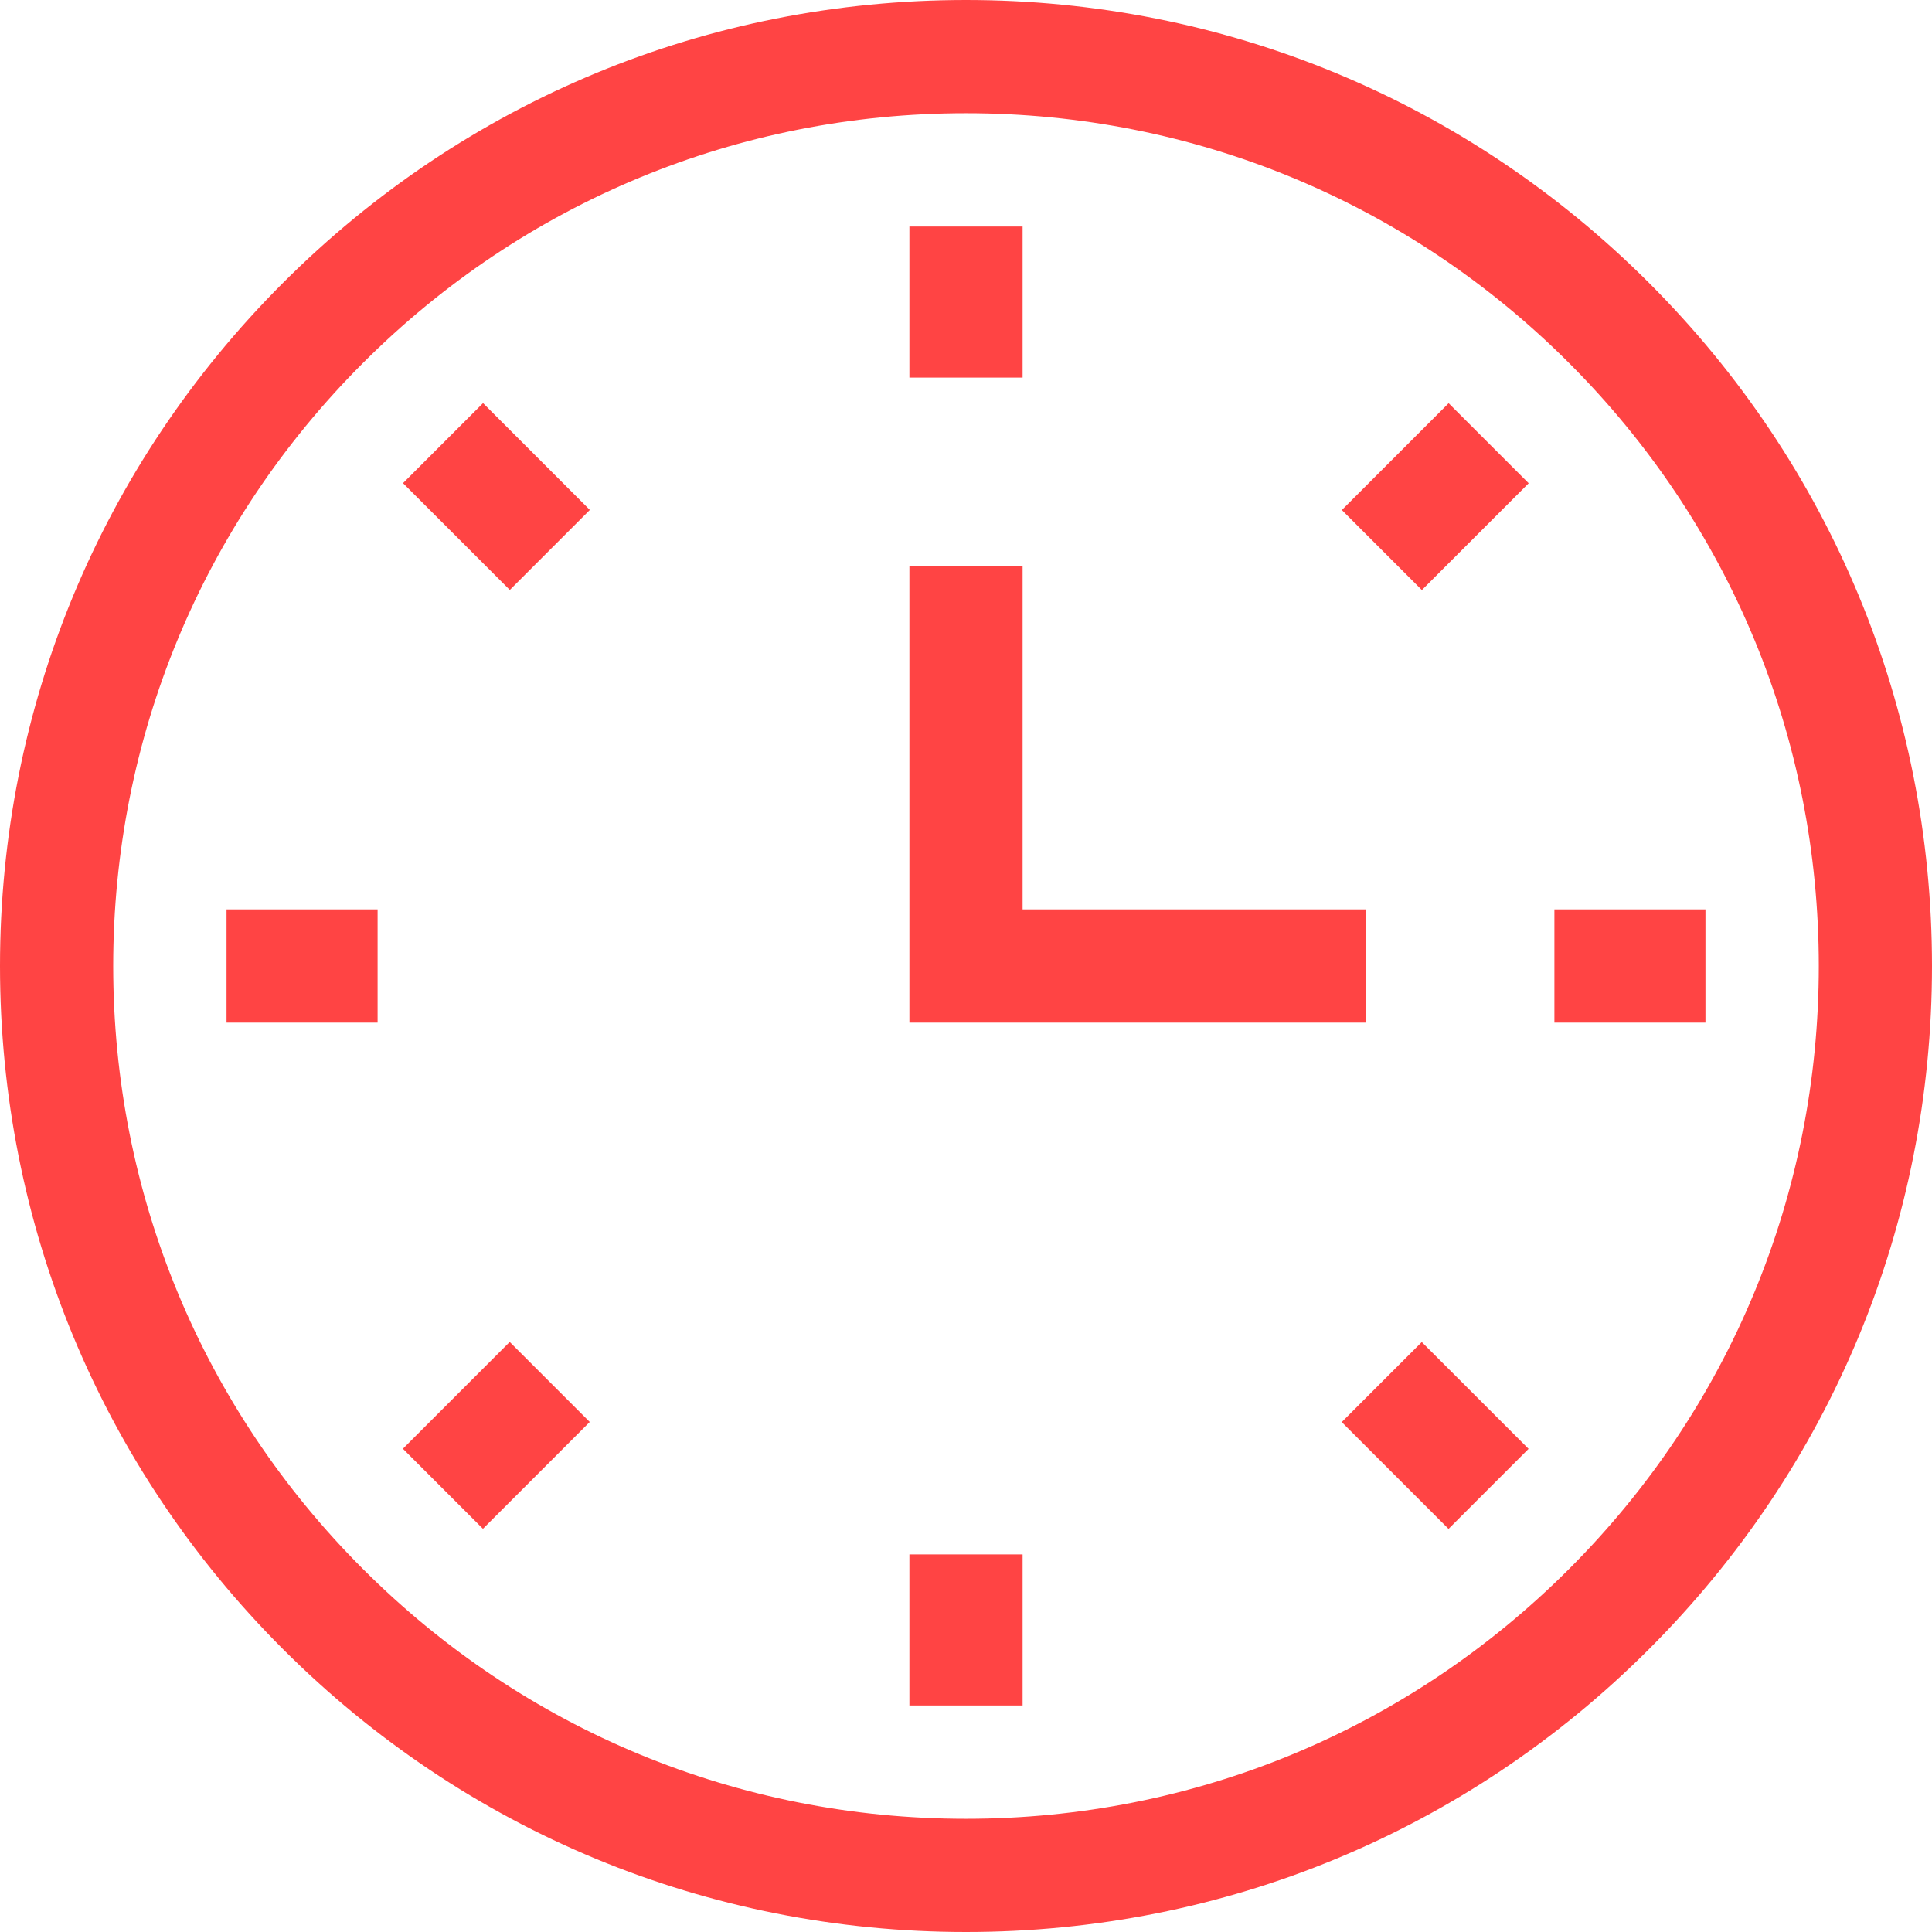
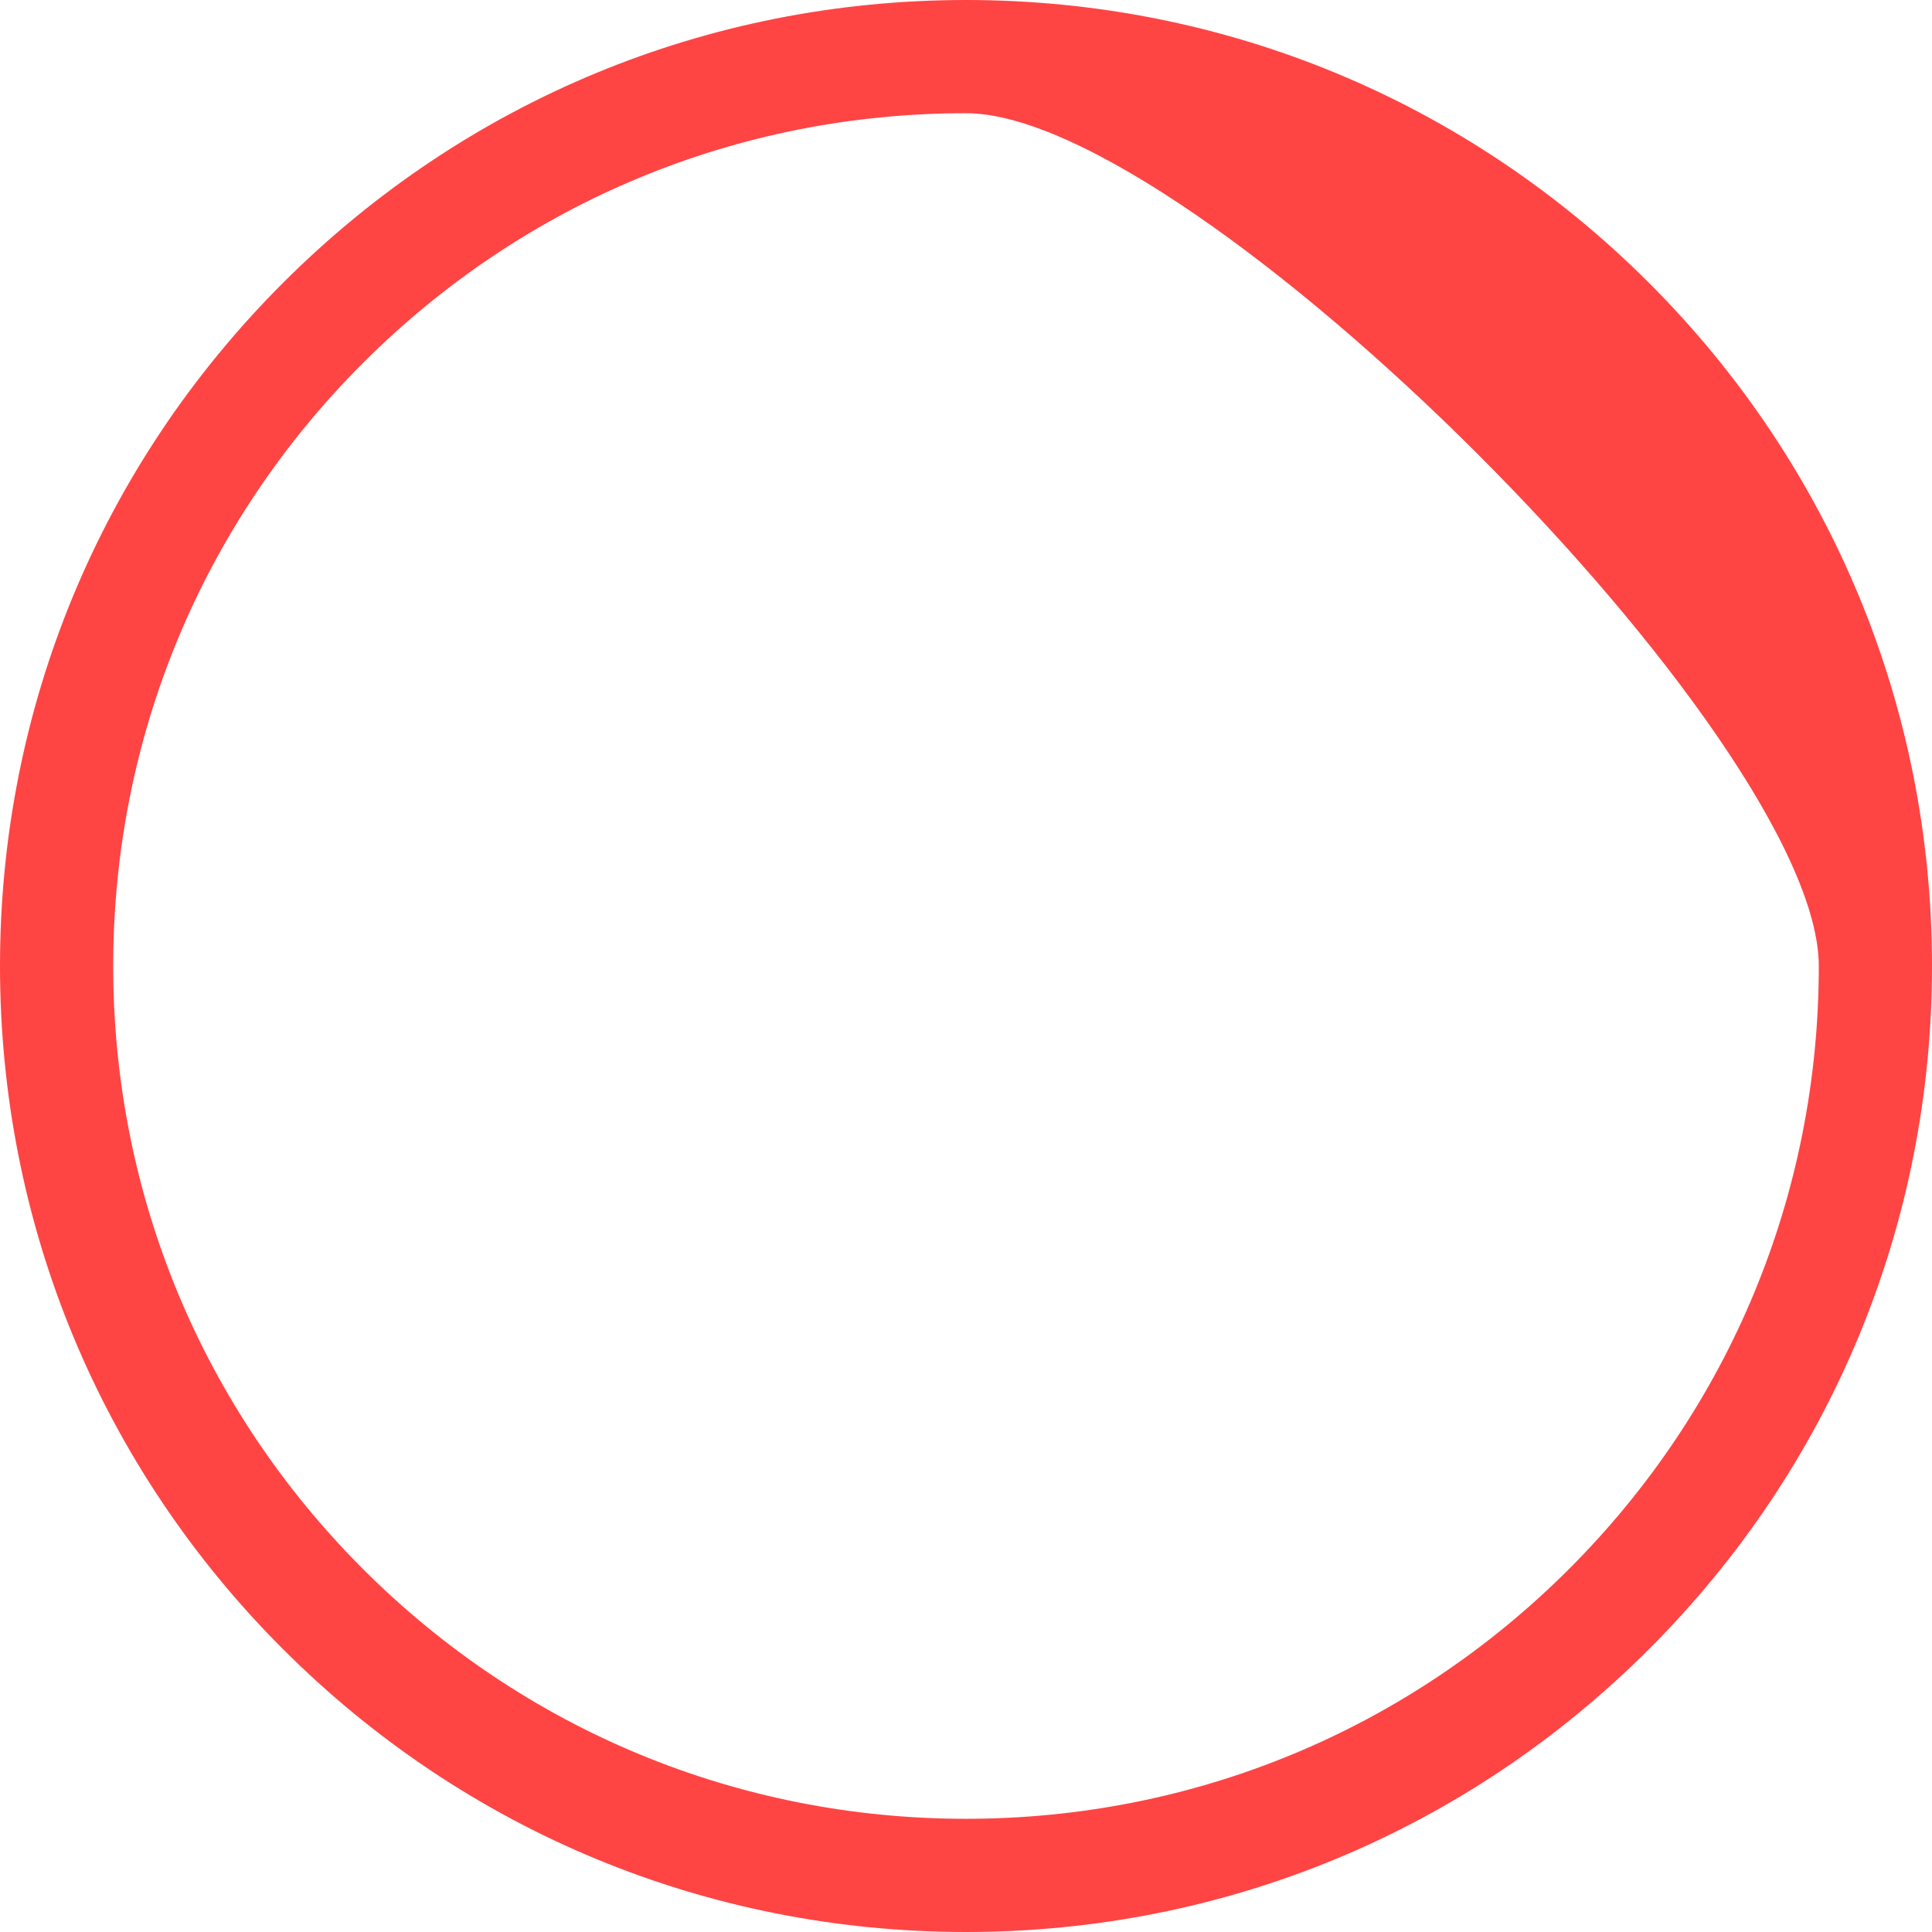
<svg xmlns="http://www.w3.org/2000/svg" fill="#f44" height="512" width="512">
-   <path d="M256 512c-68.38 0-132.667-26.629-181.02-74.98C26.629 388.667 0 324.38 0 256S26.629 123.333 74.98 74.98C123.333 26.629 187.62 0 256 0s132.667 26.629 181.02 74.98C485.371 123.333 512 187.62 512 256s-26.629 132.667-74.98 181.02C388.667 485.371 324.38 512 256 512zm0-482c-60.367 0-117.12 23.508-159.806 66.194S30 195.633 30 256s23.508 117.12 66.194 159.806S195.633 482 256 482s117.12-23.508 159.806-66.194S482 316.367 482 256s-23.508-117.12-66.194-159.806S316.367 30 256 30z" />
-   <path d="M241 60.036h30v40.032h-30zM355.603 135.159l28.302-28.303 21.21 21.21-28.302 28.303zM411.932 241h40.032v30h-40.032zM355.576 376.868l21.21-21.21 28.303 28.302-21.21 21.21zM241 411.932h30v40.032h-30zM106.775 383.934l28.302-28.303 21.21 21.21-28.302 28.303zM60.036 241h40.032v30H60.036zM106.801 128.04l21.21-21.21 28.303 28.302-21.21 21.21zM361.892 271H241V150.108h30V241h90.892z" />
+   <path d="M256 512c-68.38 0-132.667-26.629-181.02-74.98C26.629 388.667 0 324.38 0 256S26.629 123.333 74.98 74.98C123.333 26.629 187.62 0 256 0s132.667 26.629 181.02 74.98C485.371 123.333 512 187.62 512 256s-26.629 132.667-74.98 181.02C388.667 485.371 324.38 512 256 512zm0-482c-60.367 0-117.12 23.508-159.806 66.194S30 195.633 30 256s23.508 117.12 66.194 159.806S195.633 482 256 482s117.12-23.508 159.806-66.194S482 316.367 482 256S316.367 30 256 30z" />
</svg>